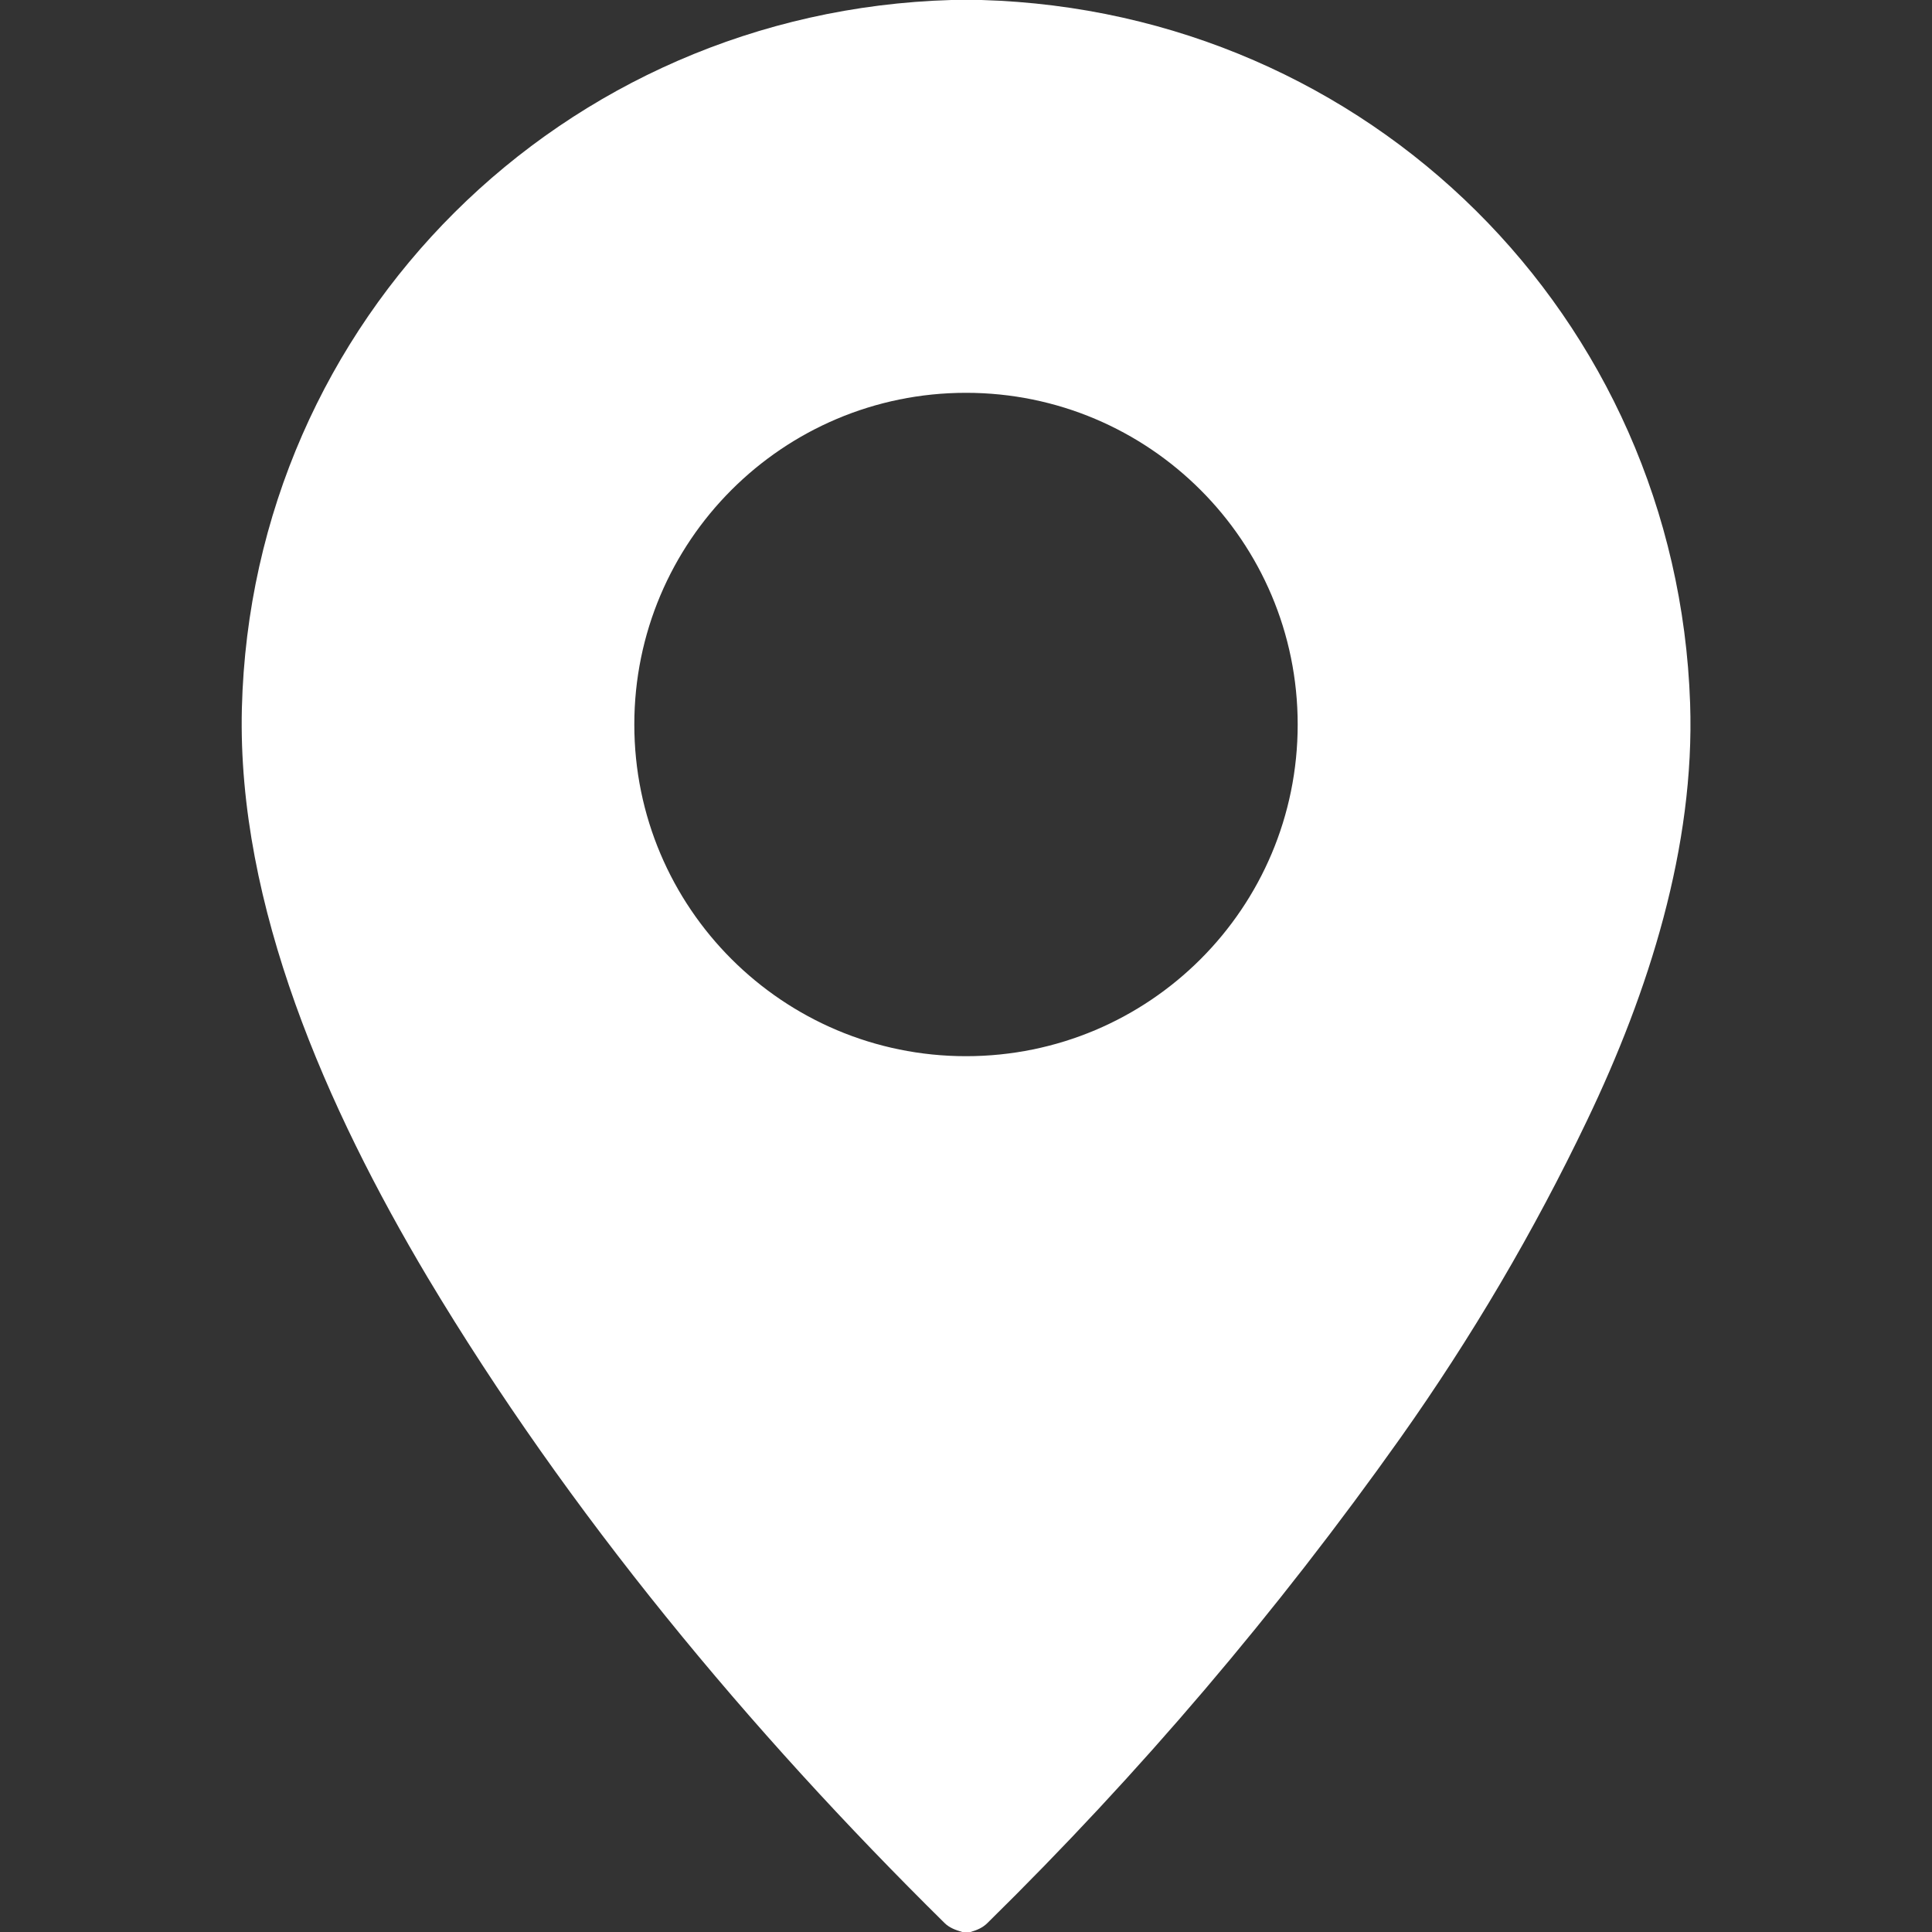
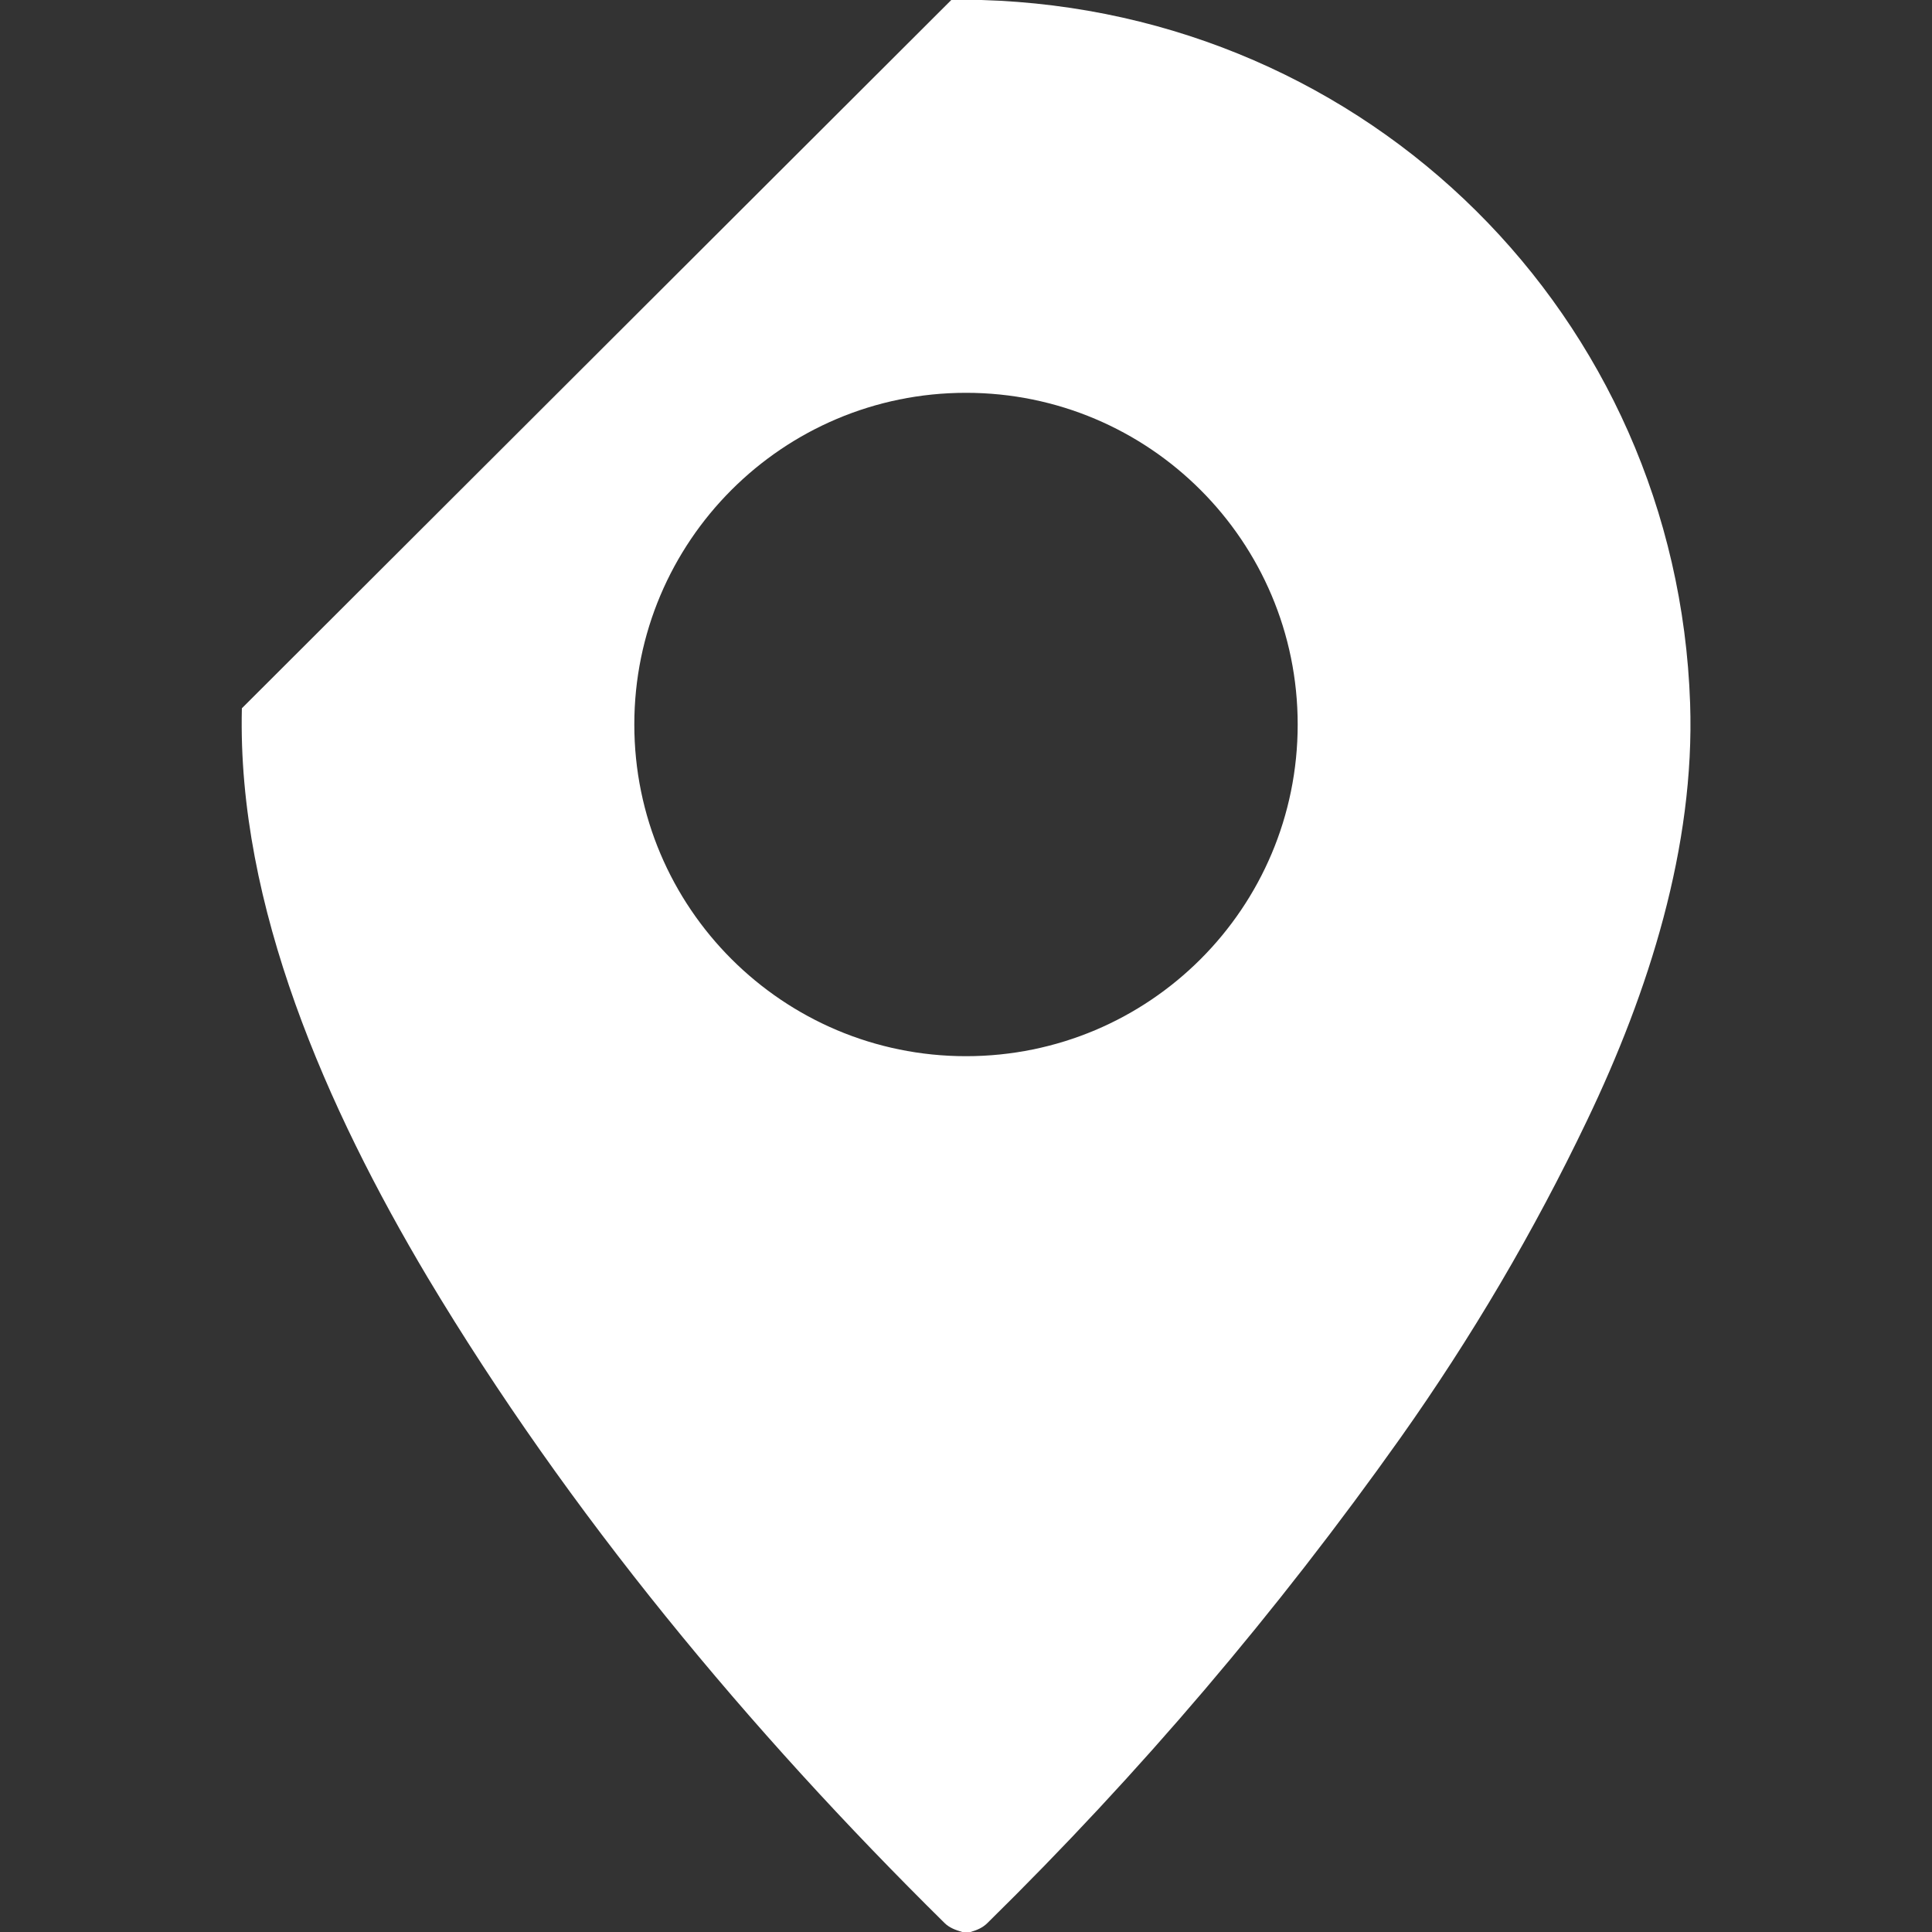
<svg xmlns="http://www.w3.org/2000/svg" version="1.1" id="Capa_1" x="0px" y="0px" viewBox="0 0 512 512" style="enable-background:new 0 0 512 512;" xml:space="preserve">
  <rect x="0" y="0" width="512" height="512" fill="#333333" stroke="none" />
  <style type="text/css"> .st0{fill:#FFFFFF;} </style>
-   <path class="st0" d="M252.1,0h8c102.7,3,184.3,83.9,187.8,186.4c1.3,38-11,76.5-27.3,110.5c-14.1,29.5-30.6,57.5-49.5,84.2 c-32.7,46.1-69.1,88.9-109.4,128.5c-1.3,1.3-2.8,1.9-4.5,2.4h-2.2c-1.7-0.5-3.4-1.1-4.7-2.4c-51.8-51.1-99.6-108.6-137-171.1 C86.8,294,62.8,240.1,64.1,187.7C66.7,84.5,149.2,3,252.1,0z M343.9,192c0-48.6-39.4-87.9-87.9-87.9l0,0 c-48.6,0-87.9,39.4-87.9,87.9c0,48.6,39.4,87.9,87.9,87.9h0C304.6,279.9,343.9,240.6,343.9,192C343.9,192,343.9,192,343.9,192z" />
+   <path class="st0" d="M252.1,0h8c102.7,3,184.3,83.9,187.8,186.4c1.3,38-11,76.5-27.3,110.5c-14.1,29.5-30.6,57.5-49.5,84.2 c-32.7,46.1-69.1,88.9-109.4,128.5c-1.3,1.3-2.8,1.9-4.5,2.4h-2.2c-1.7-0.5-3.4-1.1-4.7-2.4c-51.8-51.1-99.6-108.6-137-171.1 C86.8,294,62.8,240.1,64.1,187.7z M343.9,192c0-48.6-39.4-87.9-87.9-87.9l0,0 c-48.6,0-87.9,39.4-87.9,87.9c0,48.6,39.4,87.9,87.9,87.9h0C304.6,279.9,343.9,240.6,343.9,192C343.9,192,343.9,192,343.9,192z" />
</svg>